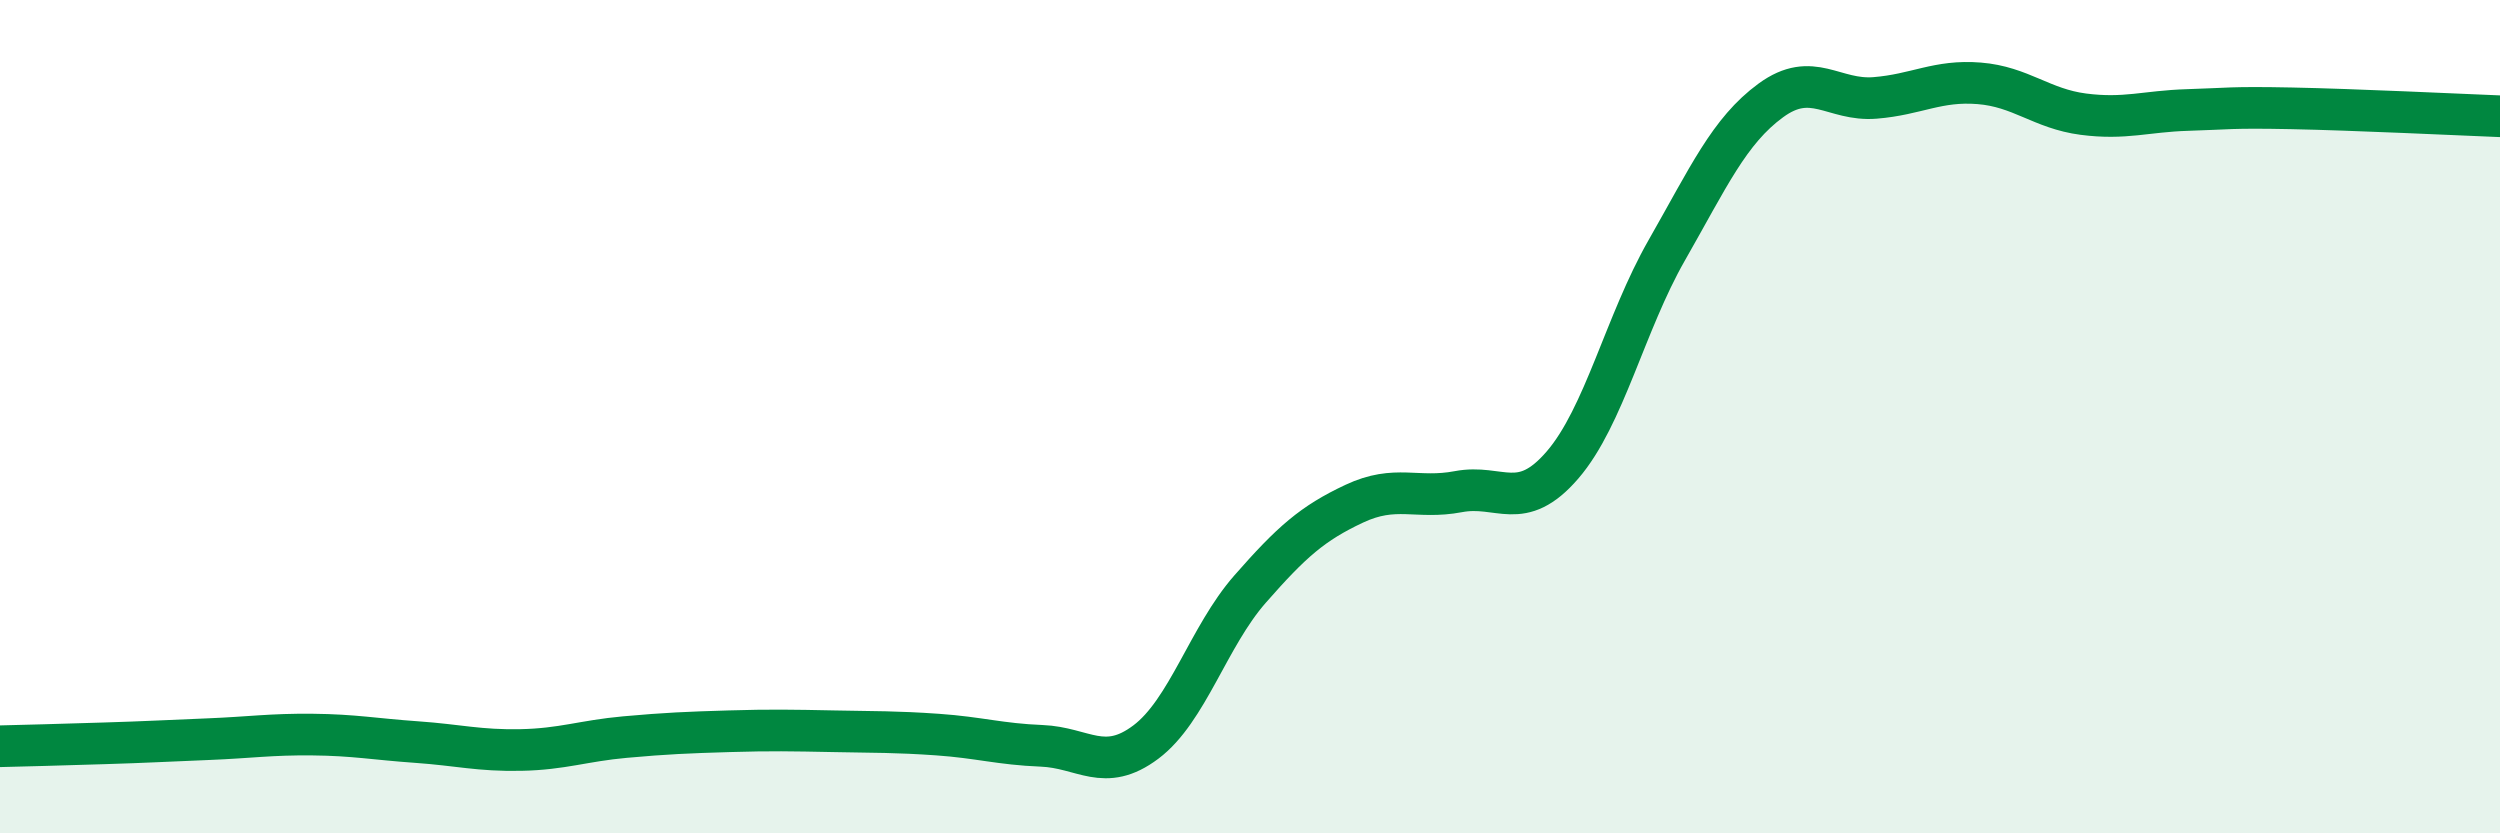
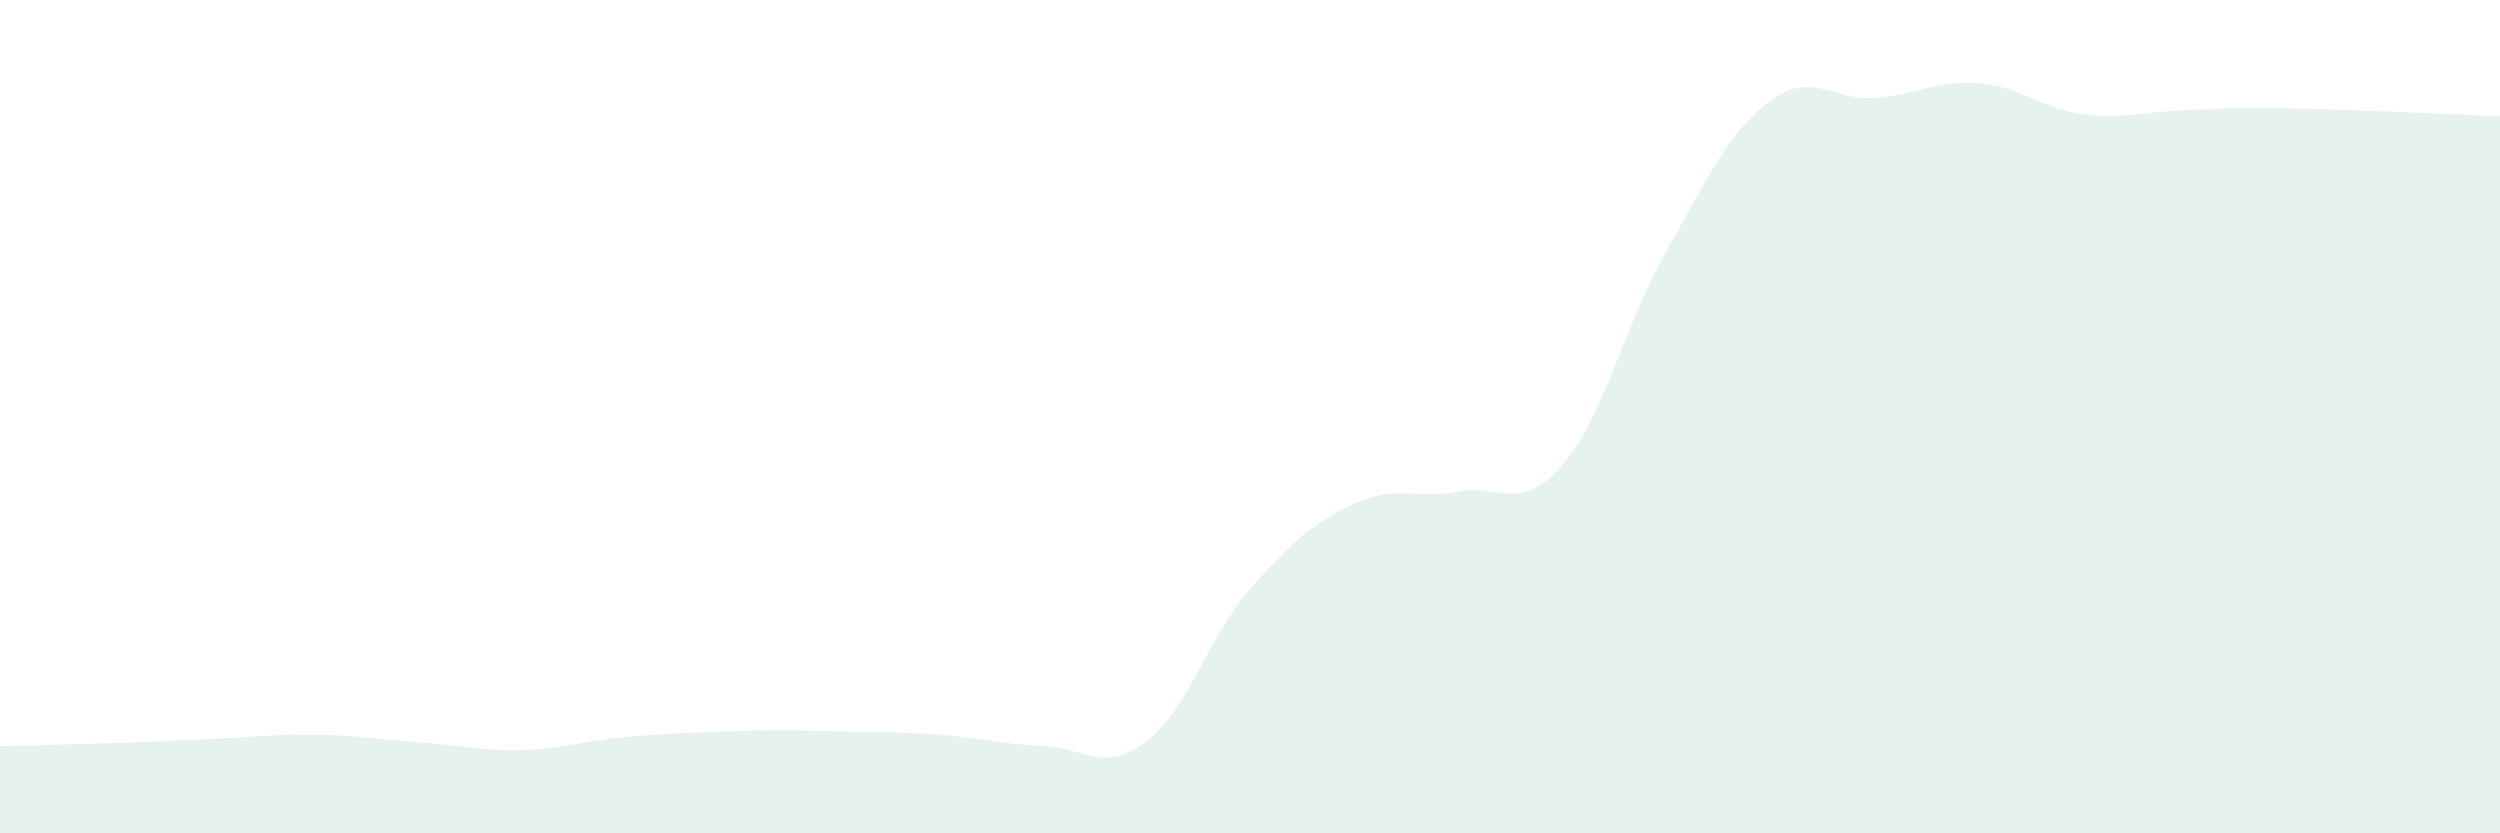
<svg xmlns="http://www.w3.org/2000/svg" width="60" height="20" viewBox="0 0 60 20">
  <path d="M 0,17.91 C 0.5,17.9 1.5,17.87 2.5,17.84 C 3.5,17.81 4,17.78 5,17.74 C 6,17.7 6.5,17.62 7.5,17.63 C 8.5,17.64 9,17.74 10,17.81 C 11,17.88 11.5,18.02 12.5,18 C 13.5,17.98 14,17.78 15,17.69 C 16,17.6 16.5,17.58 17.5,17.55 C 18.5,17.52 19,17.53 20,17.55 C 21,17.57 21.5,17.56 22.5,17.63 C 23.5,17.7 24,17.86 25,17.9 C 26,17.94 26.5,18.56 27.5,17.81 C 28.5,17.06 29,15.28 30,14.14 C 31,13 31.5,12.56 32.5,12.09 C 33.5,11.62 34,11.99 35,11.8 C 36,11.61 36.5,12.32 37.5,11.16 C 38.5,10 39,7.76 40,6.01 C 41,4.26 41.5,3.14 42.5,2.41 C 43.5,1.68 44,2.43 45,2.35 C 46,2.27 46.5,1.92 47.5,2 C 48.5,2.08 49,2.61 50,2.74 C 51,2.87 51.5,2.67 52.5,2.64 C 53.5,2.61 53.5,2.57 55,2.6 C 56.5,2.63 59,2.75 60,2.79L60 20L0 20Z" fill="#008740" opacity="0.1" stroke-linecap="round" stroke-linejoin="round" />
-   <path d="M 0,17.91 C 0.5,17.9 1.5,17.87 2.5,17.84 C 3.5,17.81 4,17.78 5,17.74 C 6,17.7 6.5,17.62 7.5,17.63 C 8.5,17.64 9,17.74 10,17.81 C 11,17.88 11.5,18.02 12.5,18 C 13.5,17.98 14,17.78 15,17.69 C 16,17.6 16.5,17.58 17.5,17.55 C 18.5,17.52 19,17.53 20,17.55 C 21,17.57 21.5,17.56 22.5,17.63 C 23.5,17.7 24,17.86 25,17.9 C 26,17.94 26.5,18.56 27.5,17.81 C 28.5,17.06 29,15.28 30,14.14 C 31,13 31.5,12.56 32.5,12.09 C 33.5,11.62 34,11.99 35,11.8 C 36,11.61 36.5,12.32 37.5,11.16 C 38.5,10 39,7.76 40,6.01 C 41,4.26 41.5,3.14 42.5,2.41 C 43.5,1.68 44,2.43 45,2.35 C 46,2.27 46.5,1.92 47.5,2 C 48.5,2.08 49,2.61 50,2.74 C 51,2.87 51.5,2.67 52.5,2.64 C 53.5,2.61 53.5,2.57 55,2.6 C 56.5,2.63 59,2.75 60,2.79" stroke="#008740" stroke-width="1" fill="none" stroke-linecap="round" stroke-linejoin="round" />
</svg>